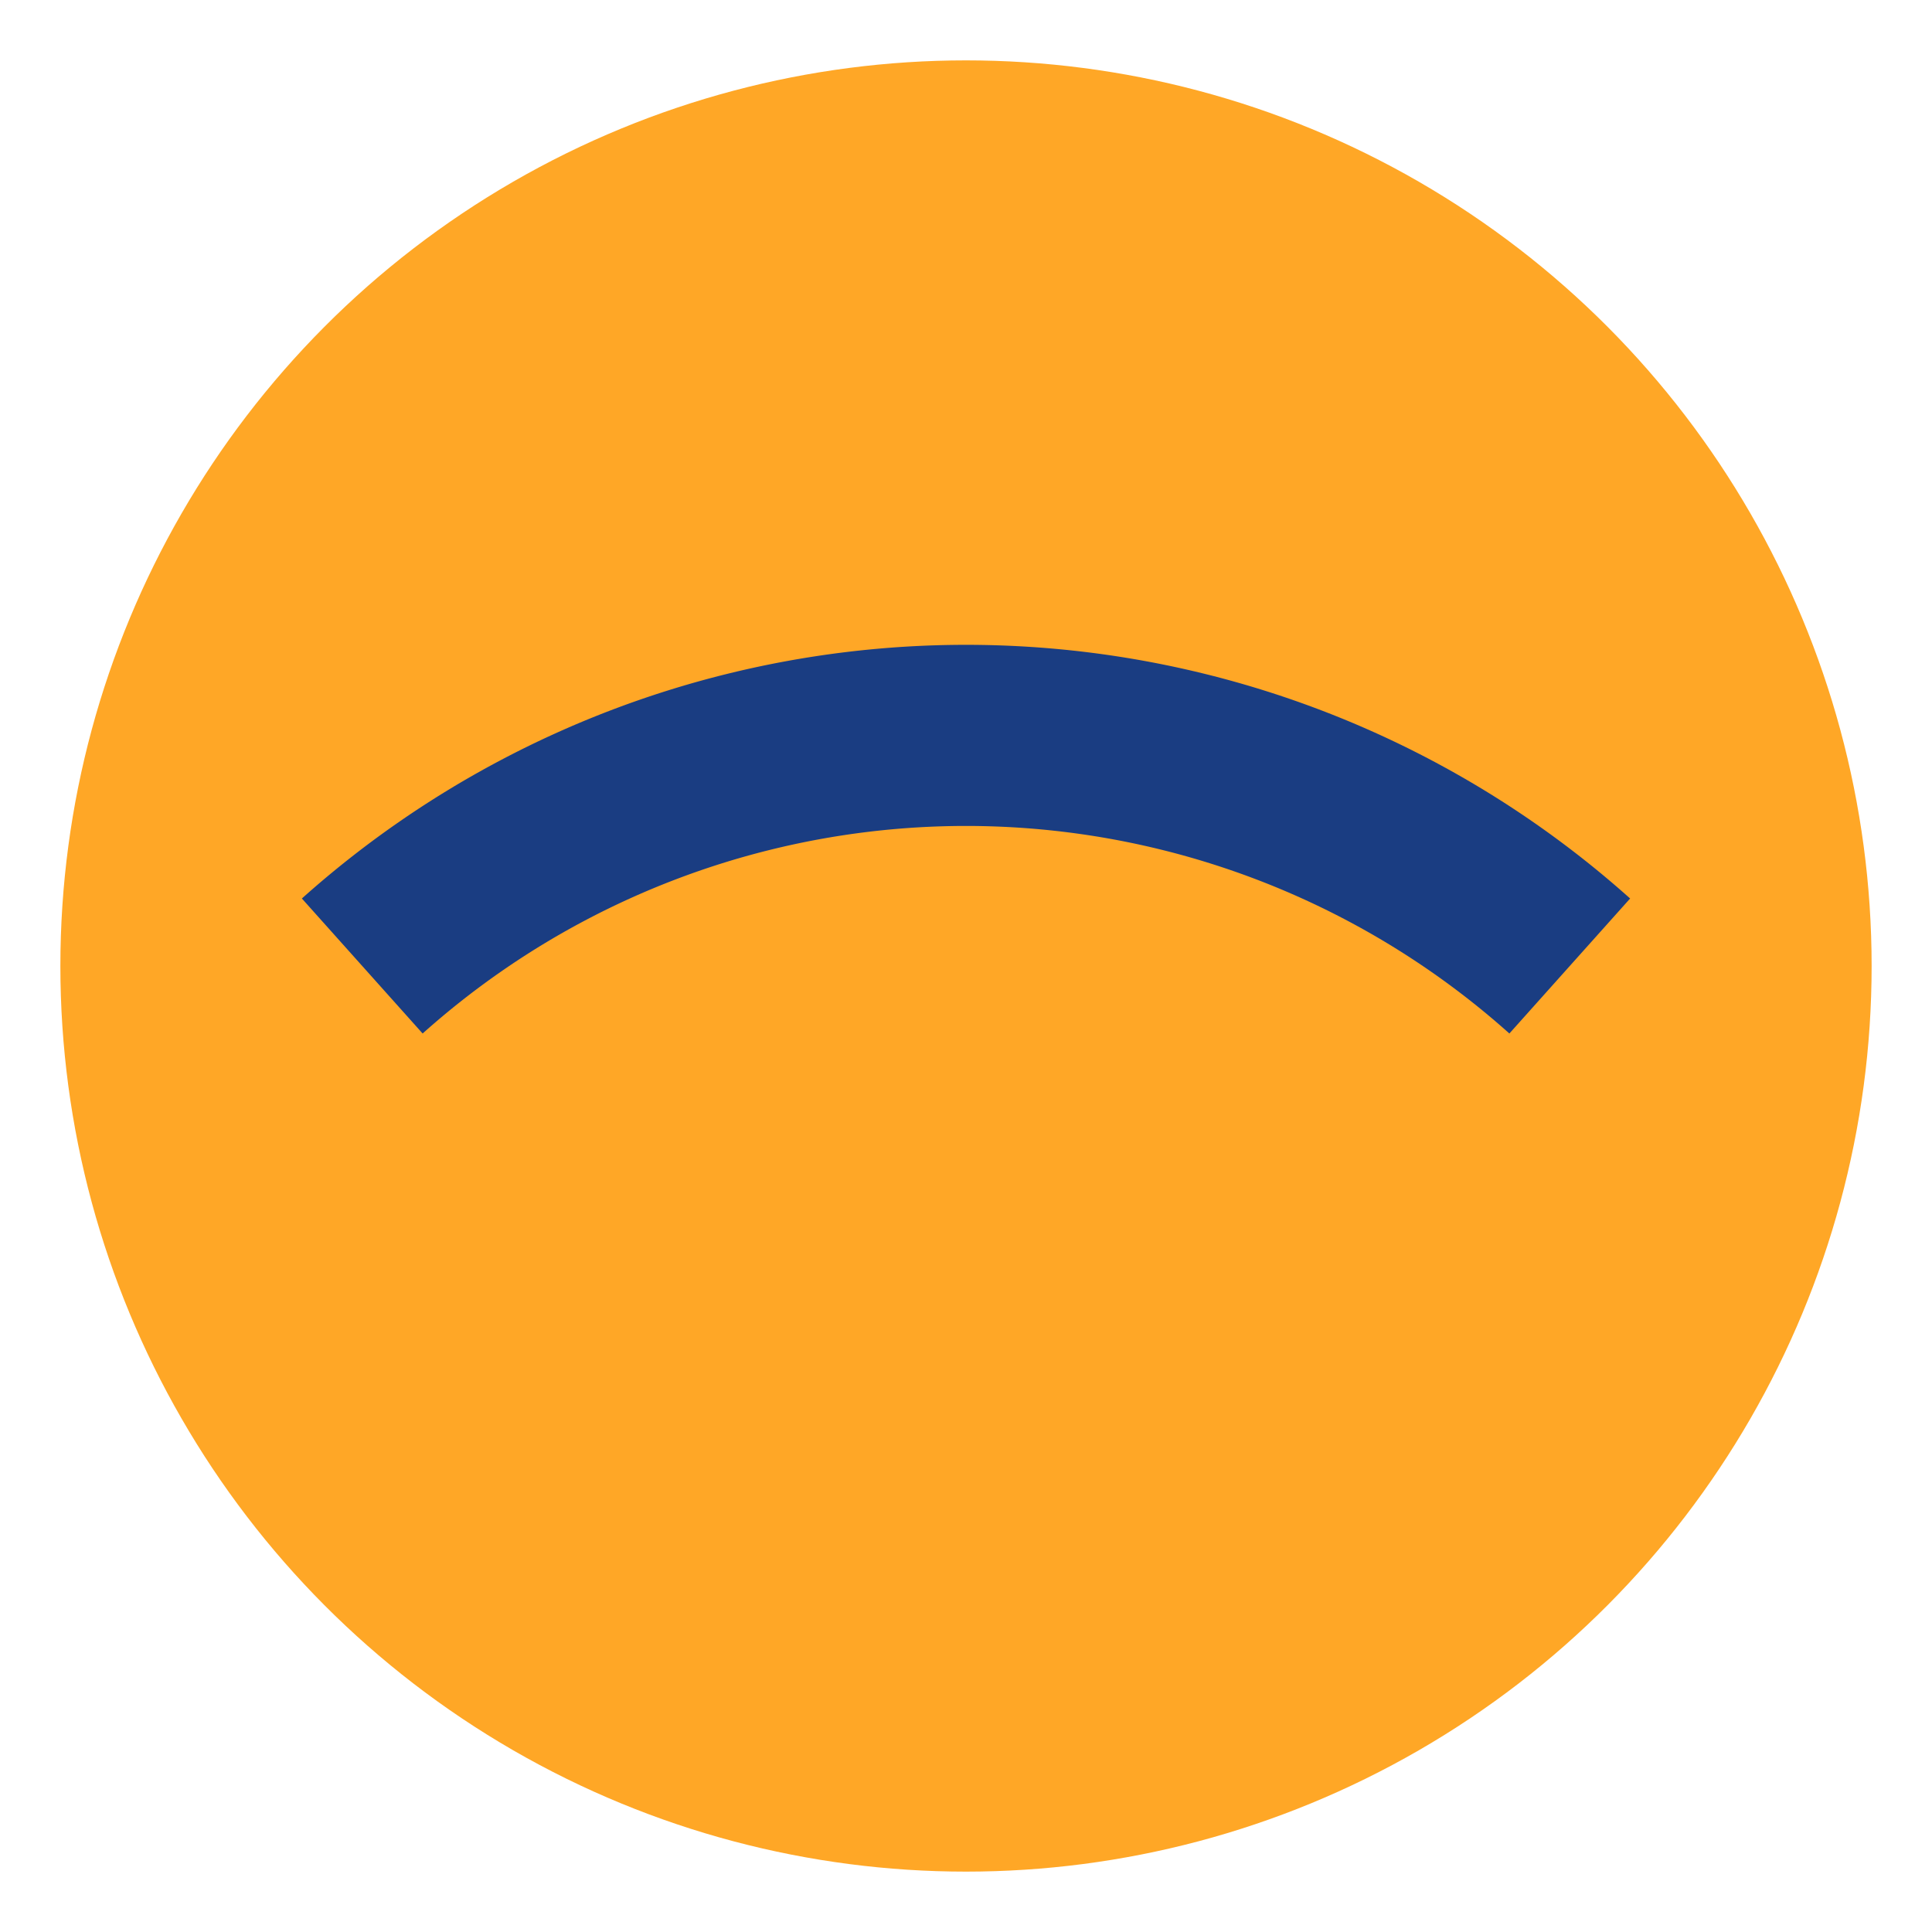
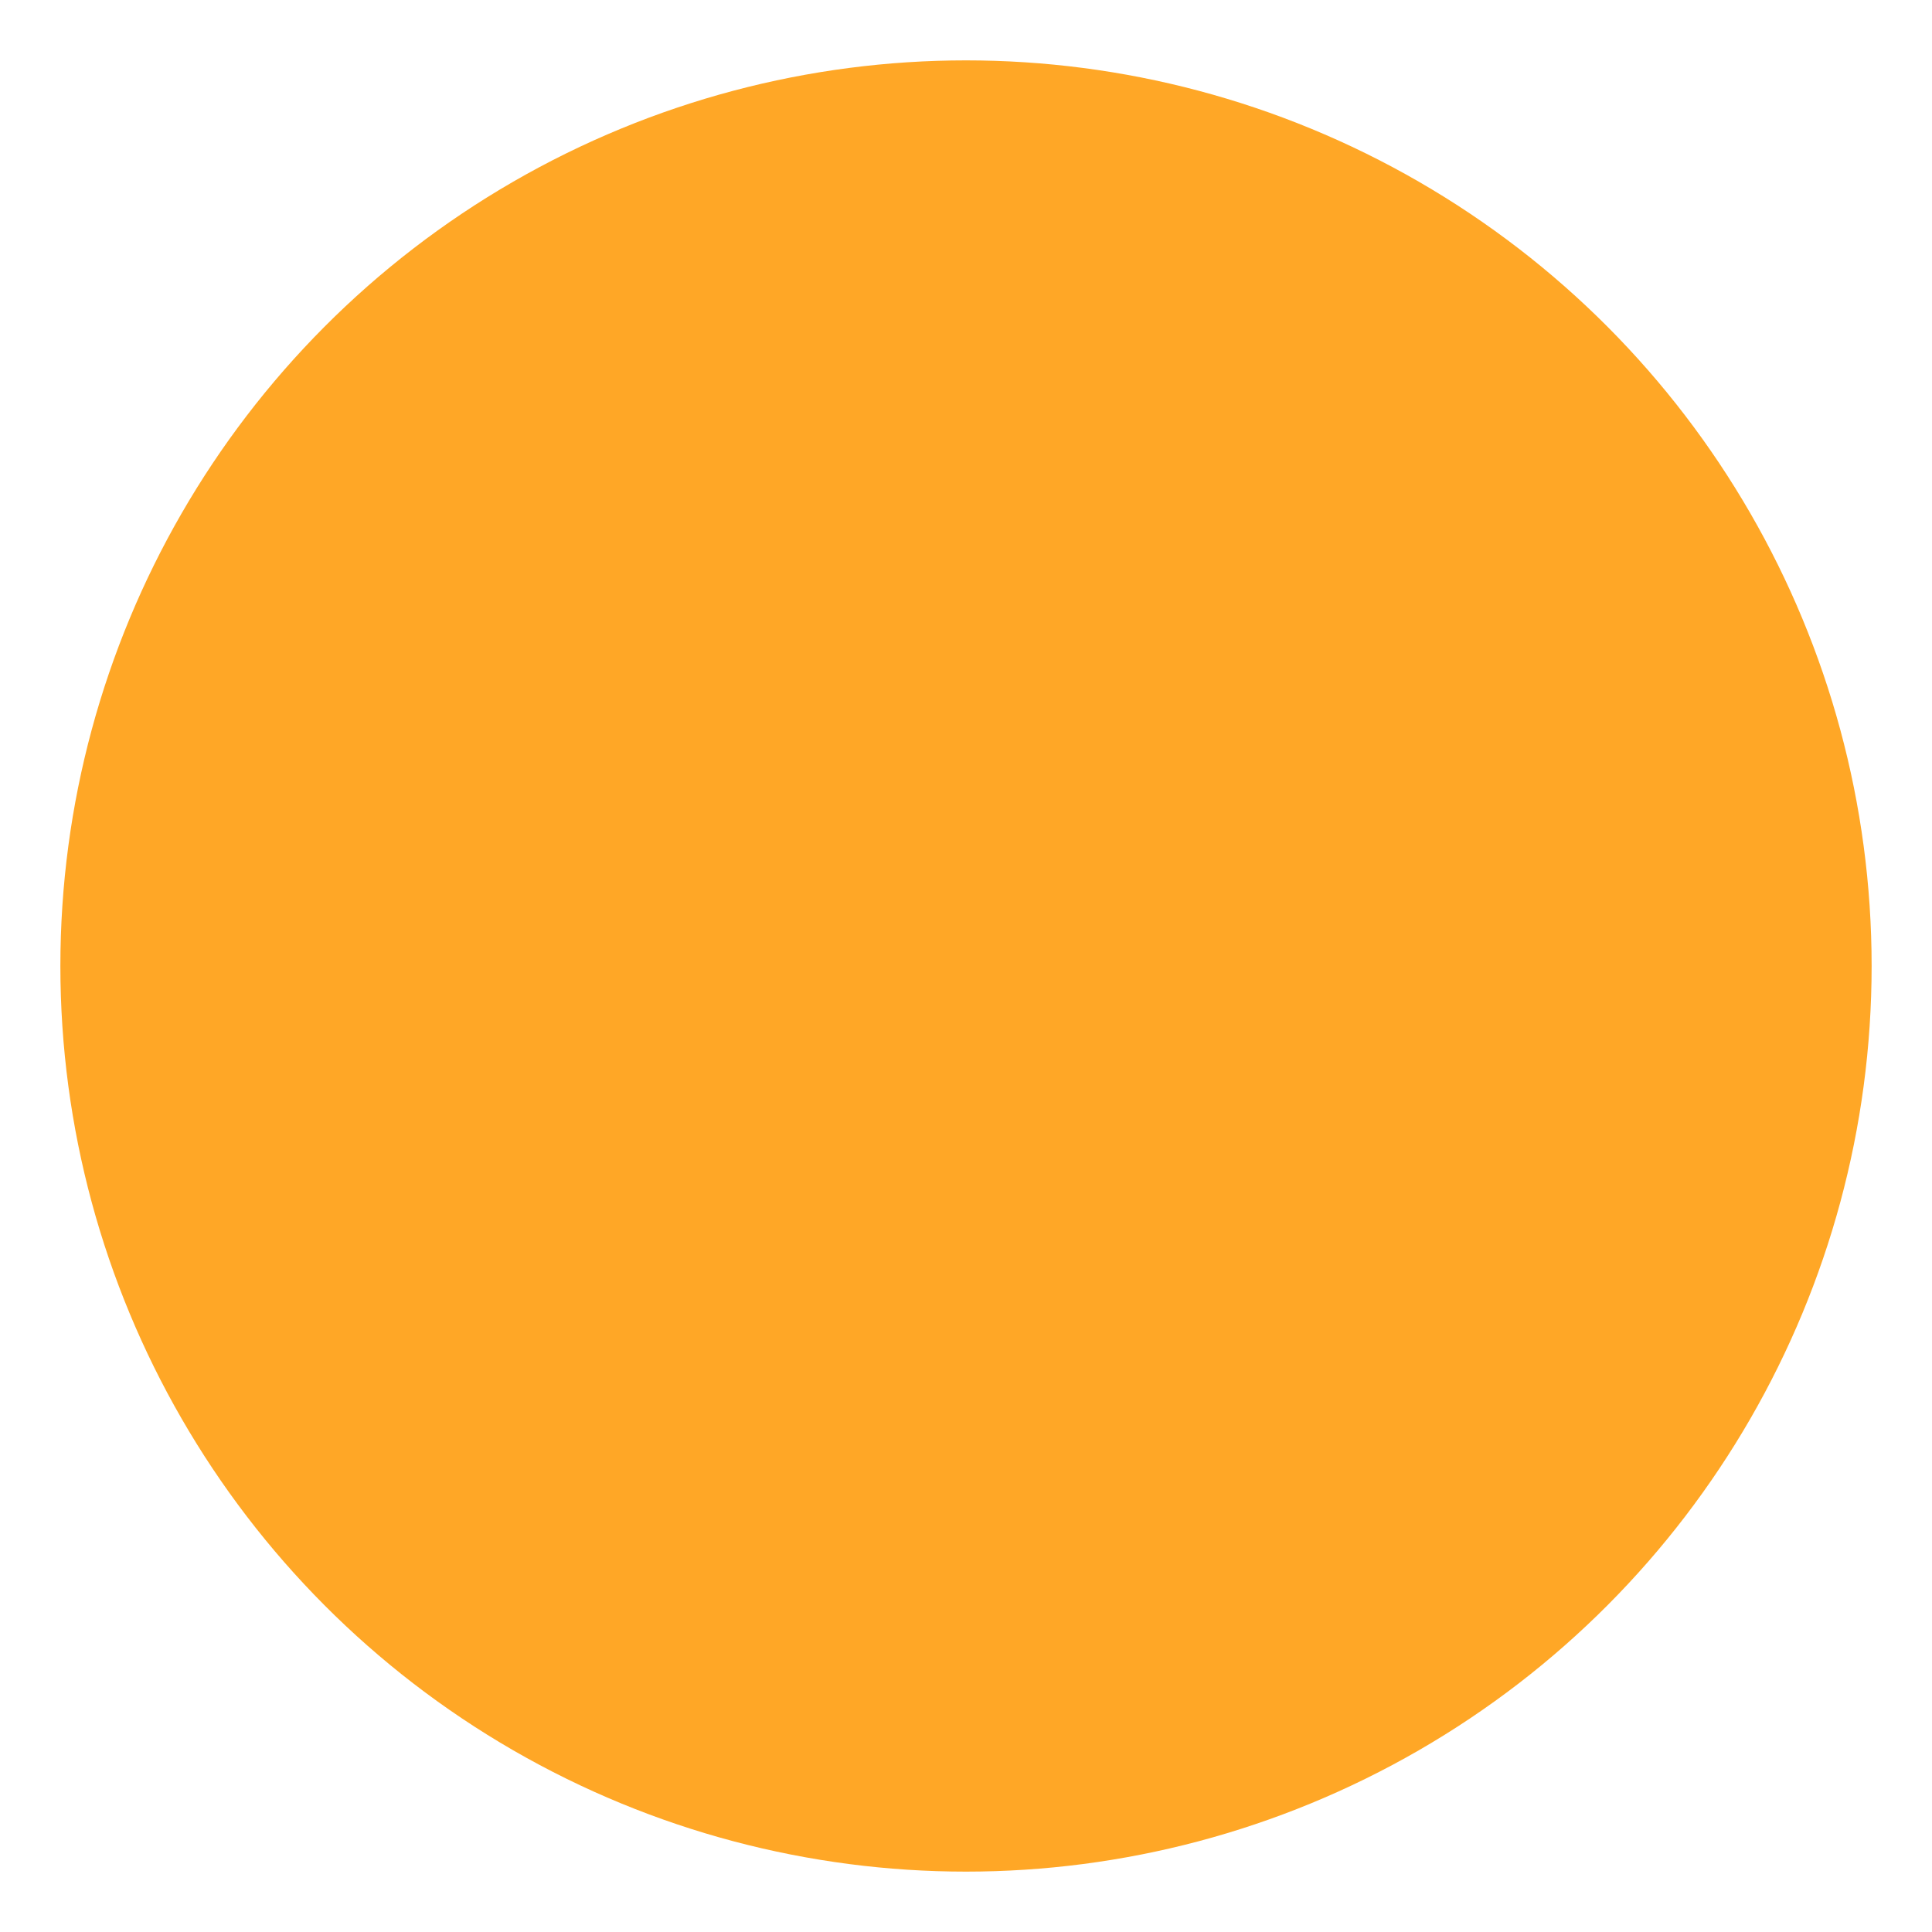
<svg xmlns="http://www.w3.org/2000/svg" width="32" height="32">
  <circle cx="16" cy="16" r="15" fill="#ffa726" />
-   <path d="M 6 16 A 15 15 0 0 1 26 16" stroke="#1a3d82" stroke-width="3" fill="none" />
</svg>